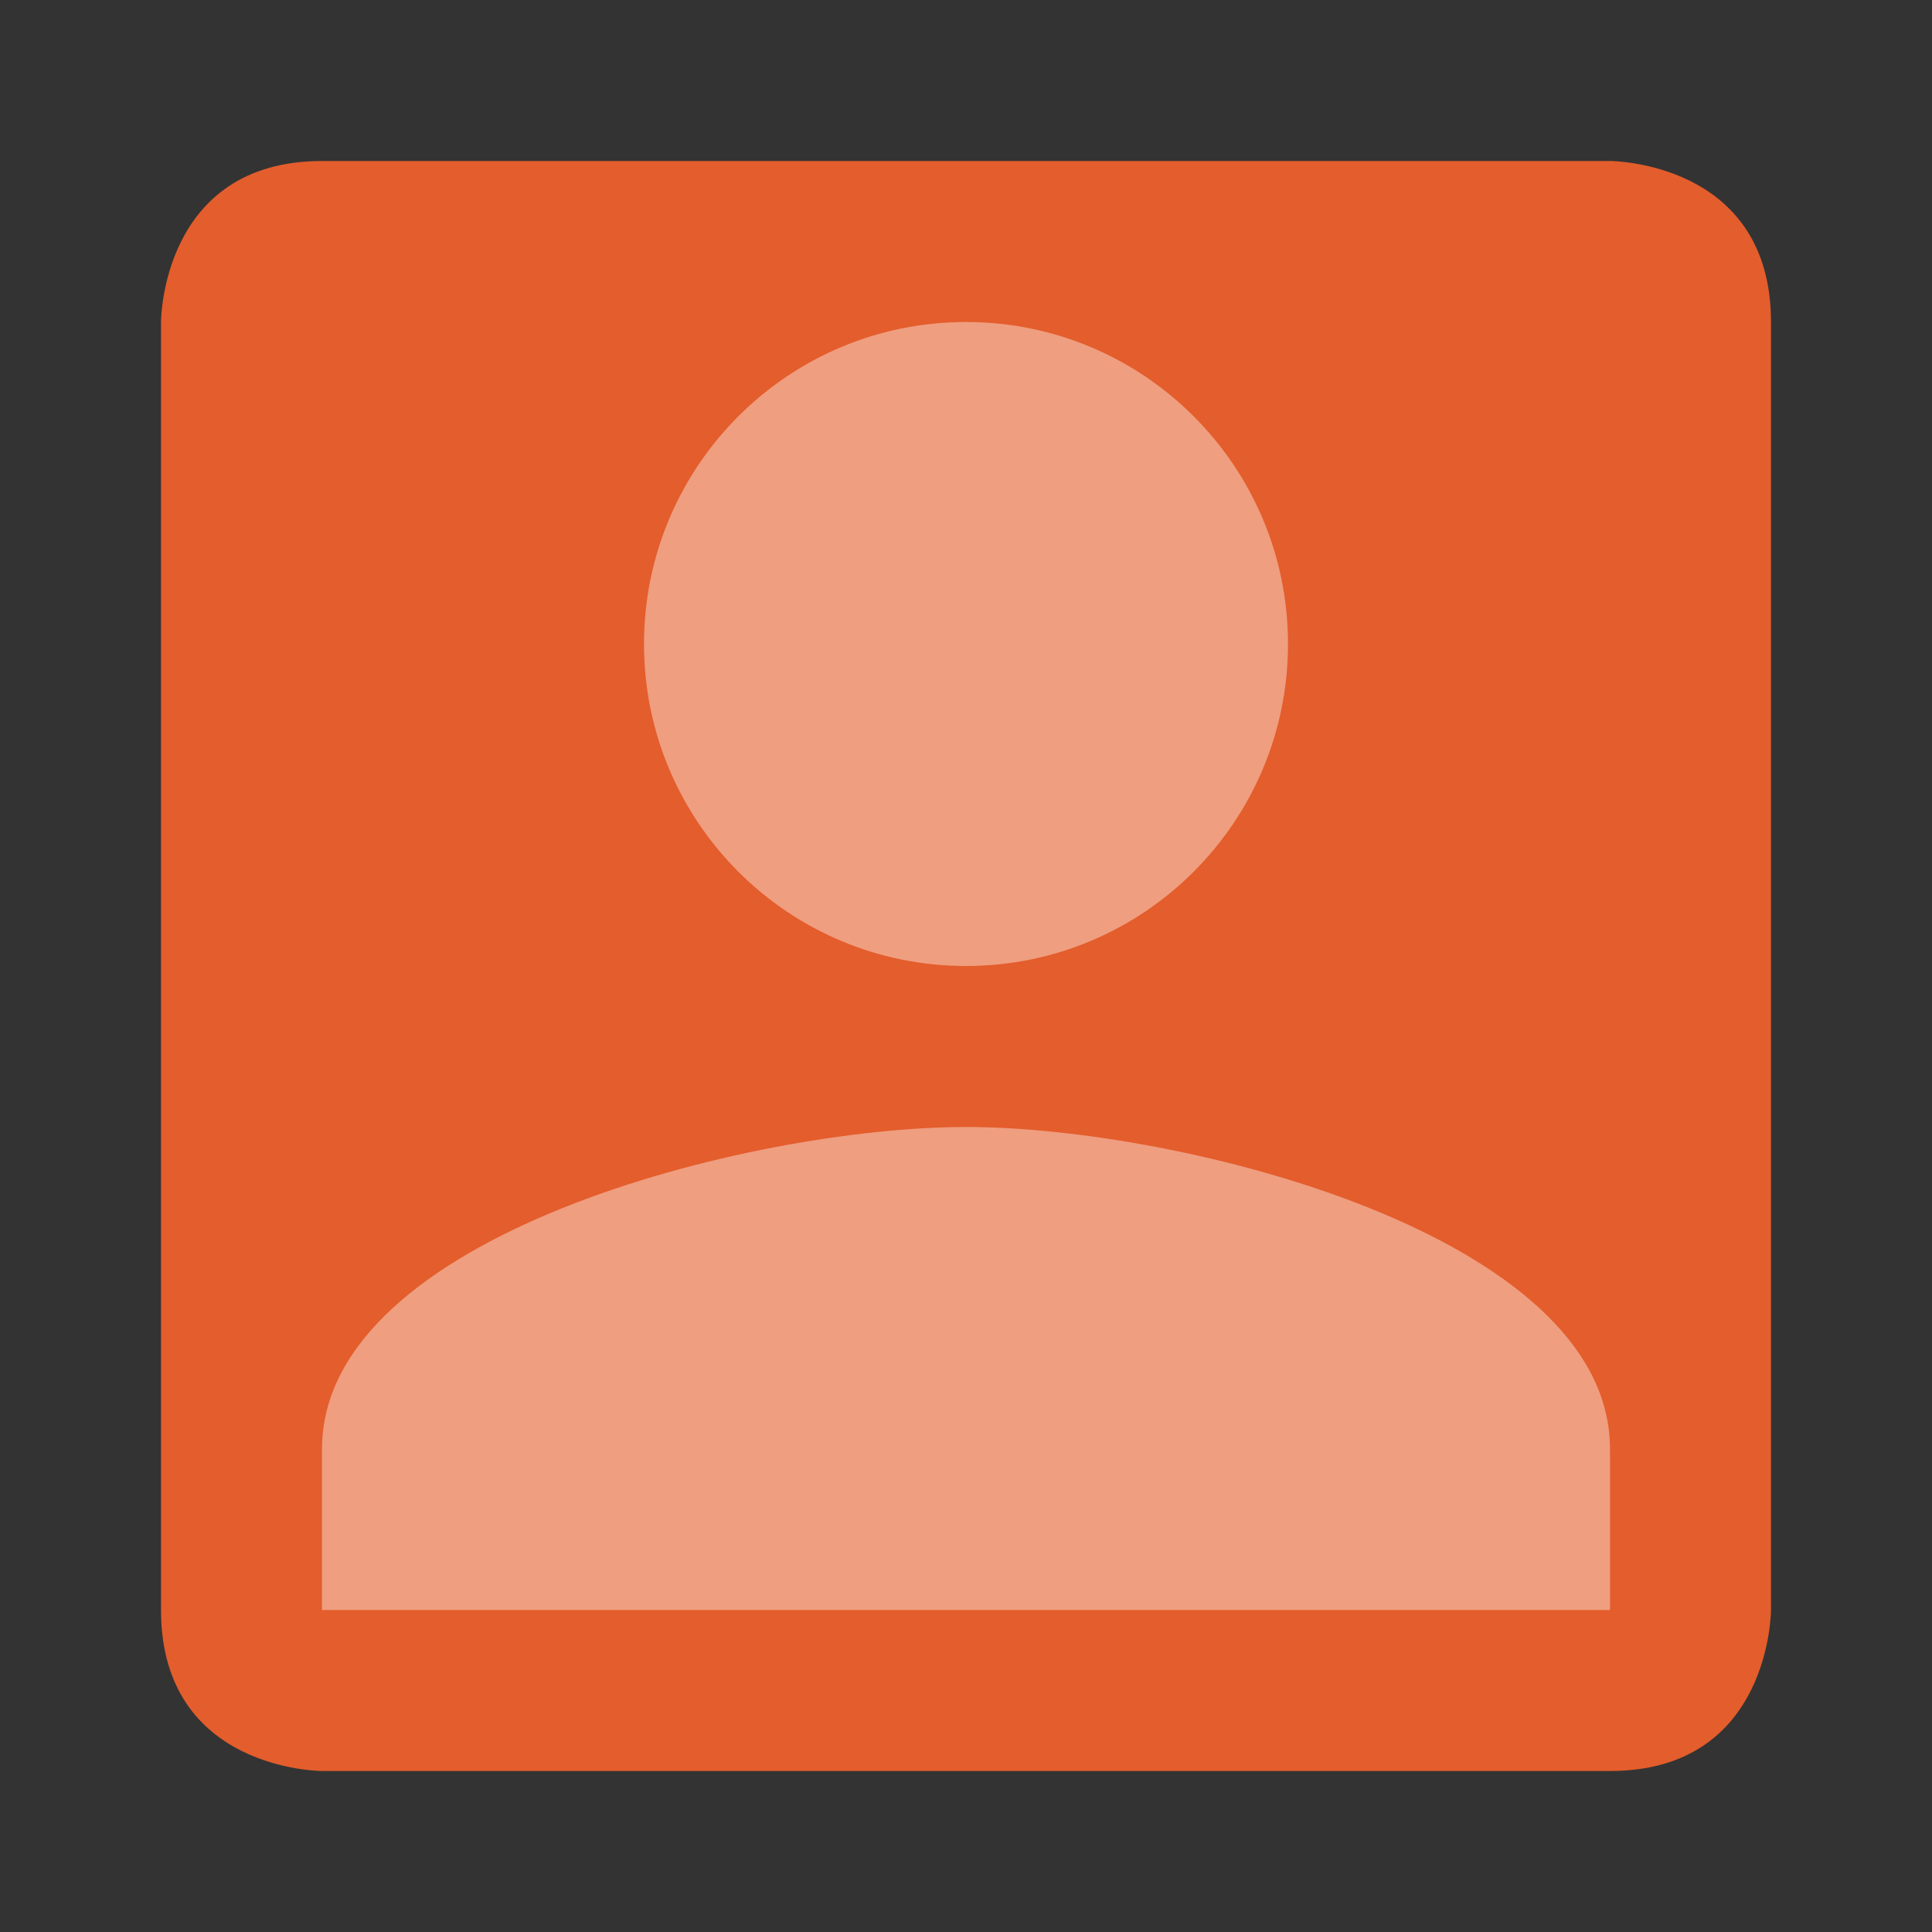
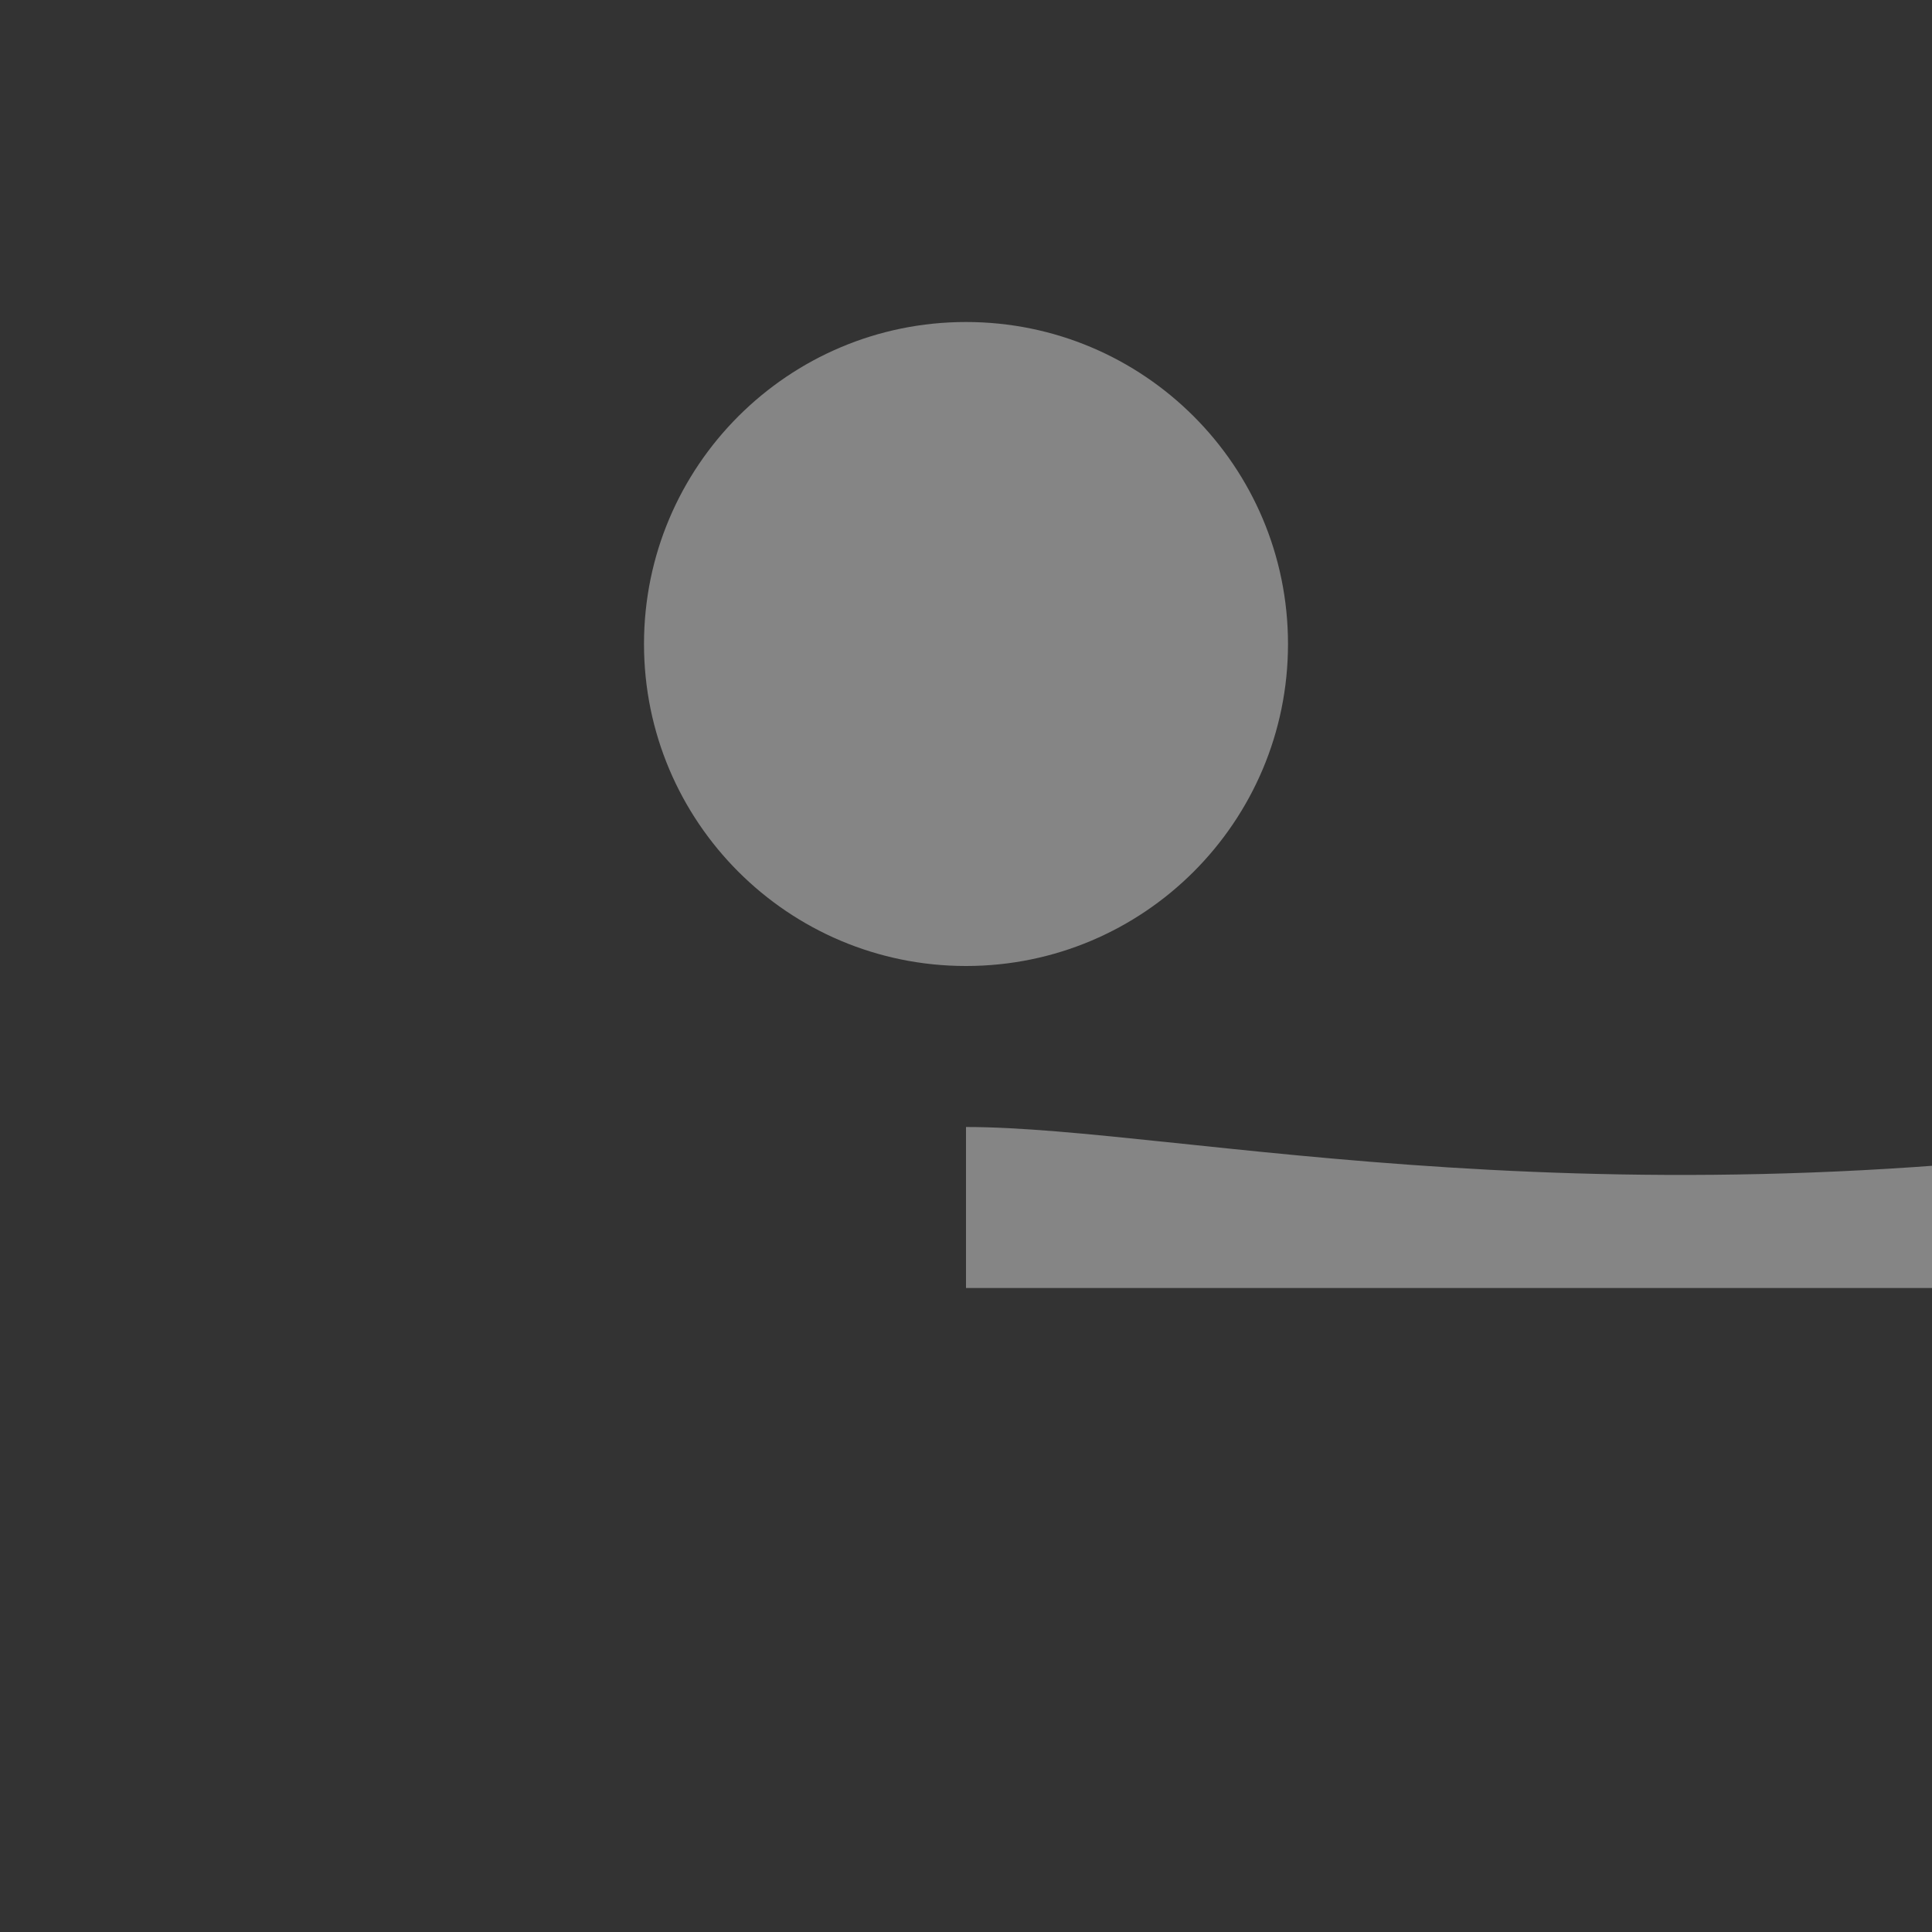
<svg xmlns="http://www.w3.org/2000/svg" version="1.1" x="0px" y="0px" width="32" height="32" viewBox="0 0 24 24" style="enable-background:new 0 0 24 24;" xml:space="preserve" preserveAspectRatio="none" viewbox="0 0 32 32">
  <rect x="0" y="0" width="24" height="24" fill="#333333" stroke="none" />
  <rect class="st0" width="24" height="24" style="fill:none;;" />
-   <path id="583245851_shock_x5F_color_focus" class="stshockcolor" d="M2,4c0,0,0-2,2-2s16,0,16,0s2,0,2,2s0,16,0,16s0,2-2,2S4,22,4,22s-2,0-2-2S2,4,2,4z" style="fill: #E45D2C;" data-st="fill:#039BE5;;" />
-   <path class="st1" d="M12,4c2.209,0,4,1.791,4,4s-1.791,4-4,4s-4-1.791-4-4S9.791,4,12,4z M12,14c-2.67,0-8,1.34-8,4v2h16v-2  C20,15.34,14.67,14,12,14z" style="opacity:0.4;fill:#FFFFFF;;" />
+   <path class="st1" d="M12,4c2.209,0,4,1.791,4,4s-1.791,4-4,4s-4-1.791-4-4S9.791,4,12,4z M12,14v2h16v-2  C20,15.34,14.67,14,12,14z" style="opacity:0.4;fill:#FFFFFF;;" />
</svg>